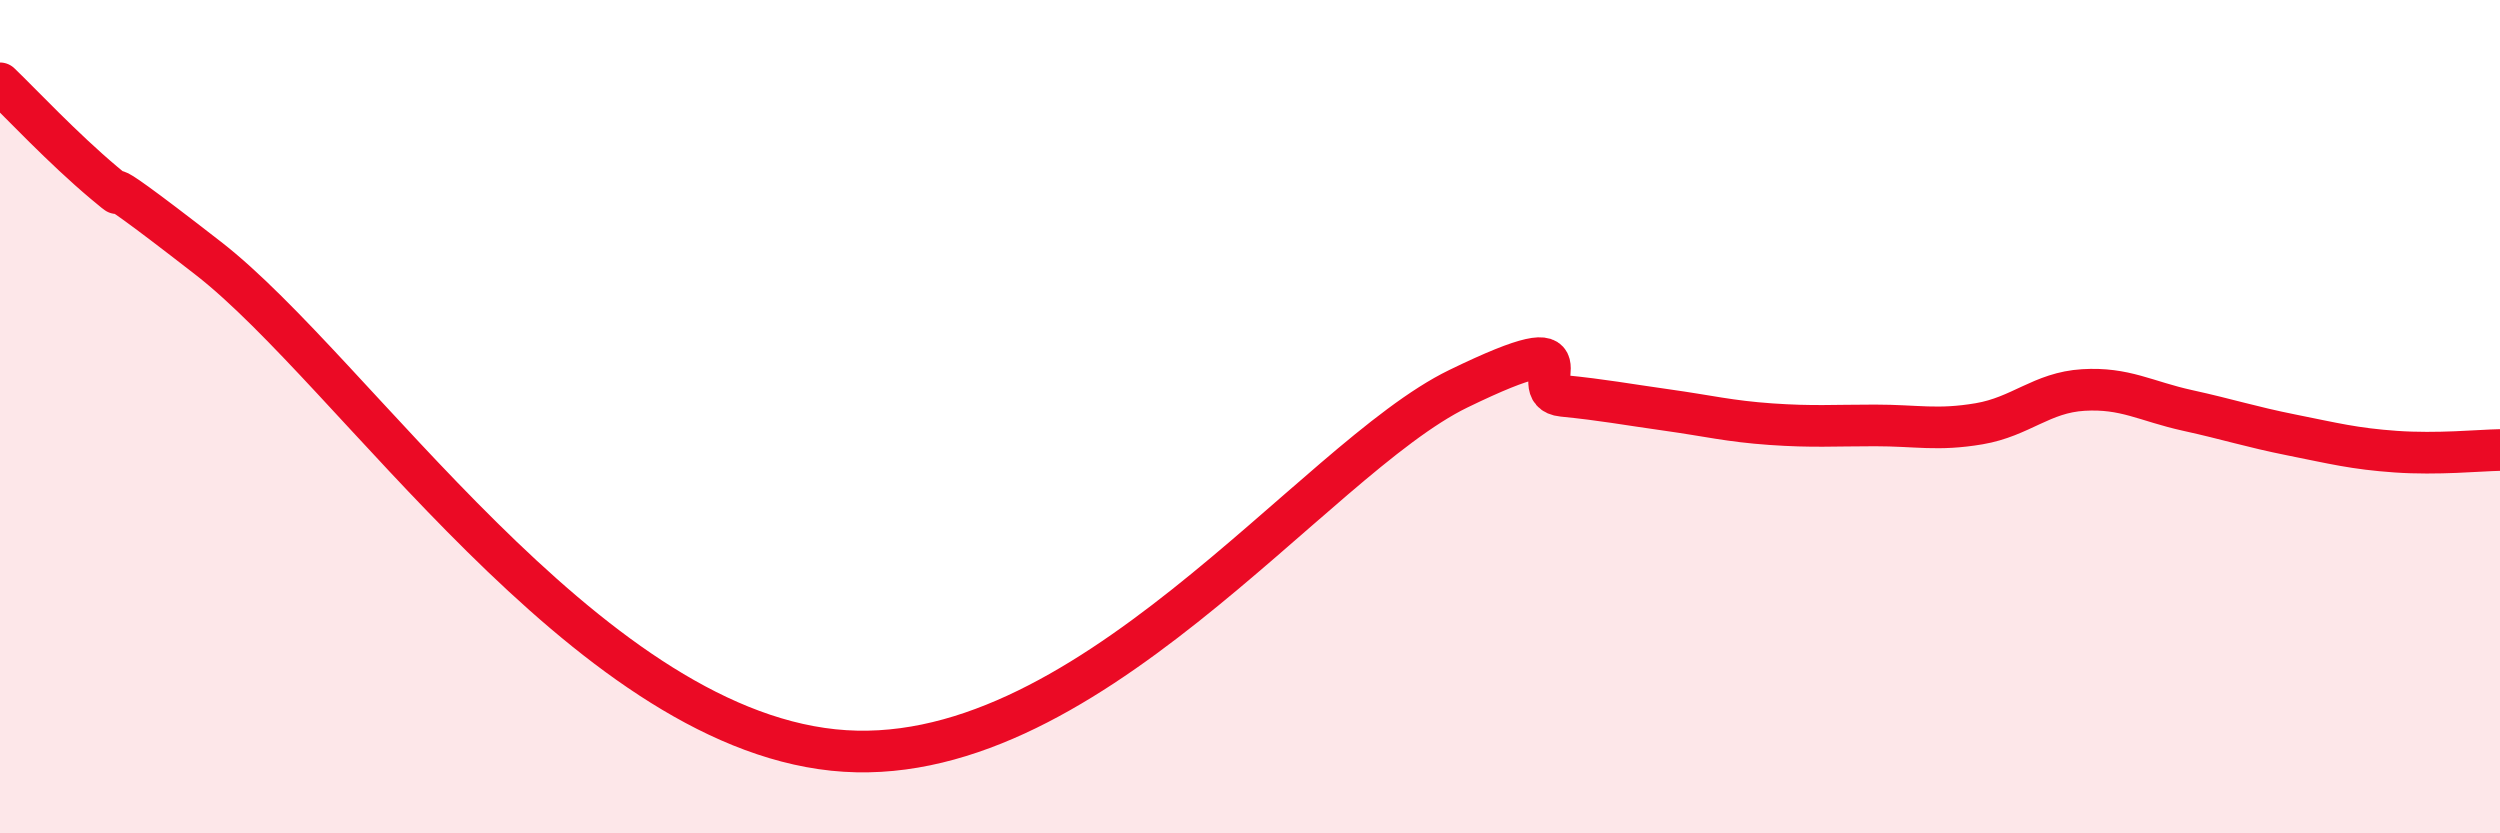
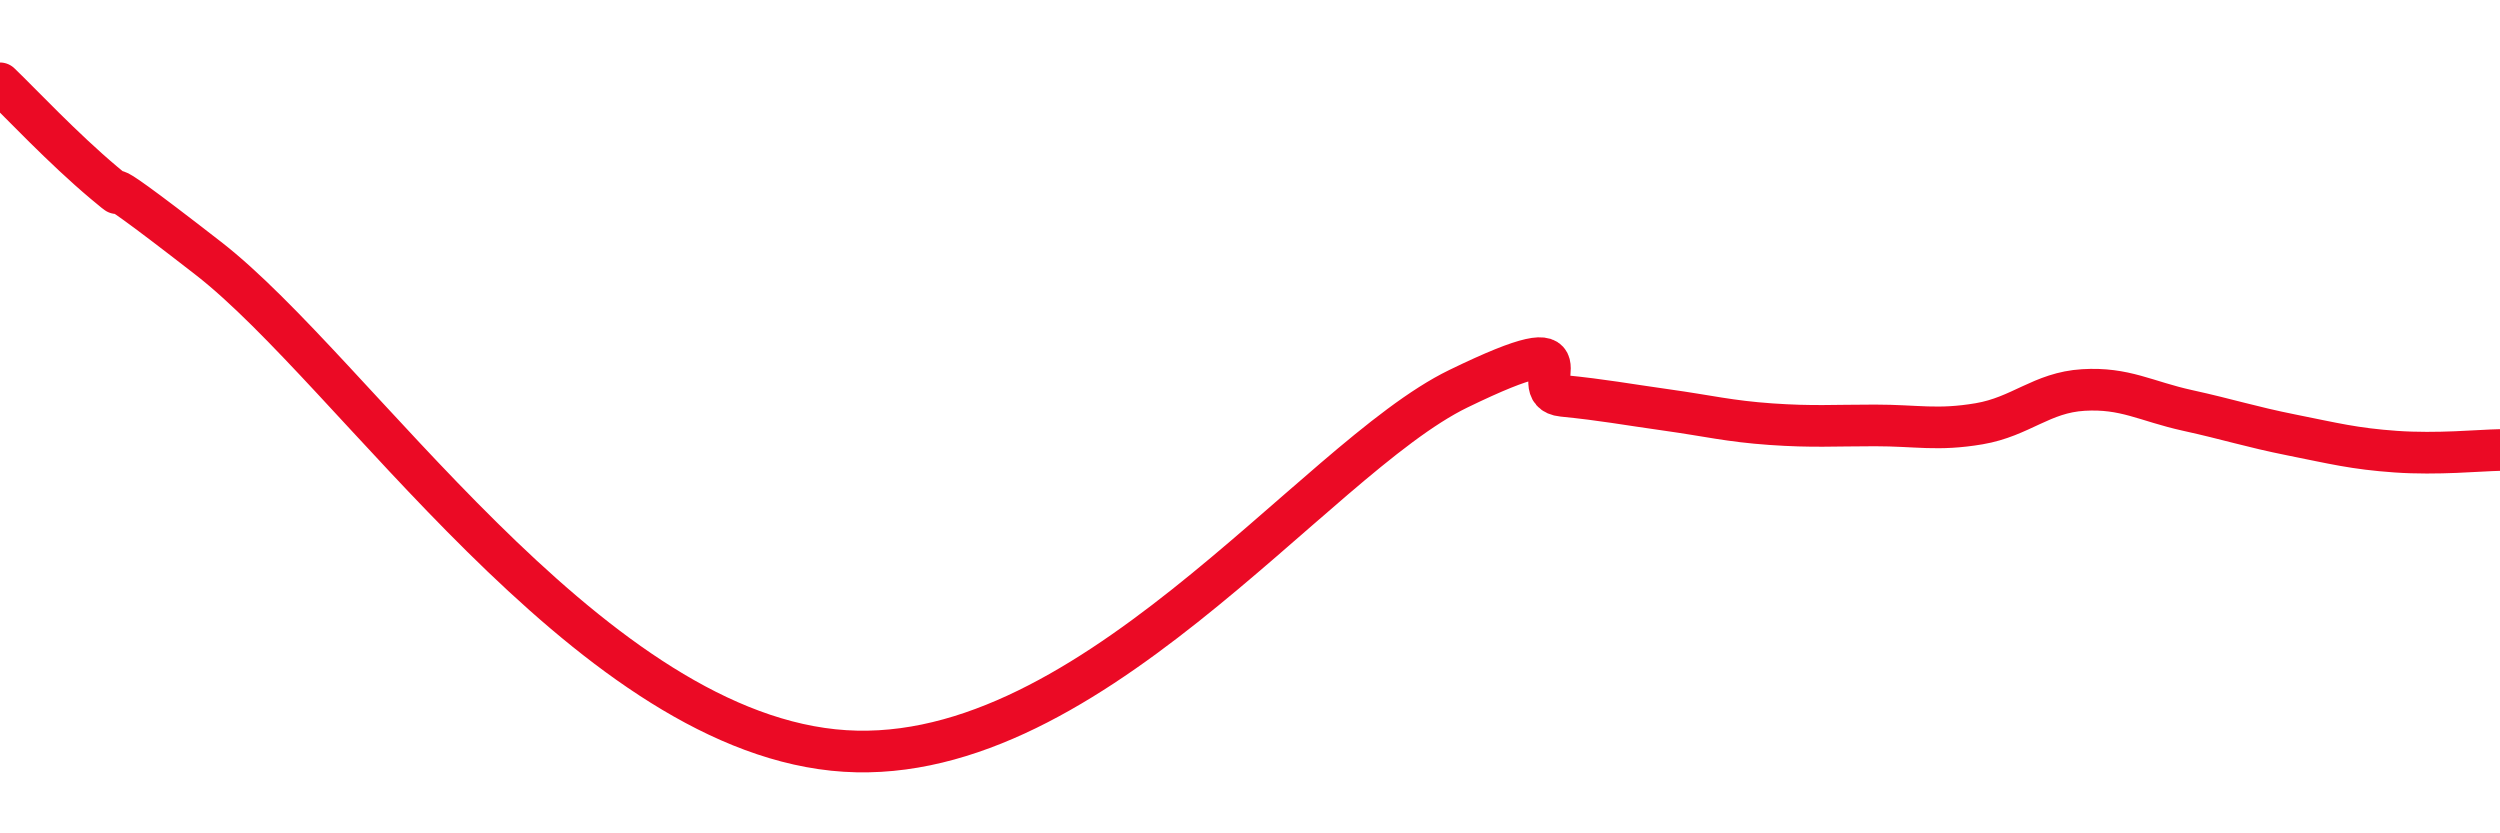
<svg xmlns="http://www.w3.org/2000/svg" width="60" height="20" viewBox="0 0 60 20">
-   <path d="M 0,2 C 0.5,2.48 1.5,3.55 2.5,4.39 C 3.5,5.23 1.5,3.48 5,6.2 C 8.5,8.92 14,17.37 20,18 C 26,18.63 31.5,11.03 35,9.33 C 38.5,7.63 36.5,9.4 37.5,9.5 C 38.5,9.6 39,9.7 40,9.84 C 41,9.98 41.5,10.11 42.5,10.18 C 43.5,10.25 44,10.21 45,10.21 C 46,10.21 46.5,10.34 47.5,10.17 C 48.5,10 49,9.42 50,9.36 C 51,9.3 51.5,9.63 52.5,9.85 C 53.5,10.07 54,10.24 55,10.44 C 56,10.64 56.5,10.77 57.5,10.84 C 58.5,10.91 59.5,10.81 60,10.8L60 20L0 20Z" fill="#EB0A25" opacity="0.1" stroke-linecap="round" stroke-linejoin="round" />
  <path d="M 0,2 C 0.5,2.48 1.5,3.55 2.5,4.39 C 3.5,5.23 1.5,3.48 5,6.2 C 8.5,8.92 14,17.37 20,18 C 26,18.63 31.5,11.03 35,9.33 C 38.5,7.63 36.5,9.4 37.5,9.5 C 38.5,9.6 39,9.7 40,9.84 C 41,9.98 41.5,10.11 42.5,10.18 C 43.5,10.25 44,10.21 45,10.21 C 46,10.21 46.5,10.34 47.5,10.17 C 48.5,10 49,9.42 50,9.36 C 51,9.3 51.5,9.63 52.5,9.85 C 53.5,10.07 54,10.24 55,10.44 C 56,10.64 56.5,10.77 57.5,10.84 C 58.5,10.91 59.5,10.81 60,10.8" stroke="#EB0A25" stroke-width="1" fill="none" stroke-linecap="round" stroke-linejoin="round" />
</svg>